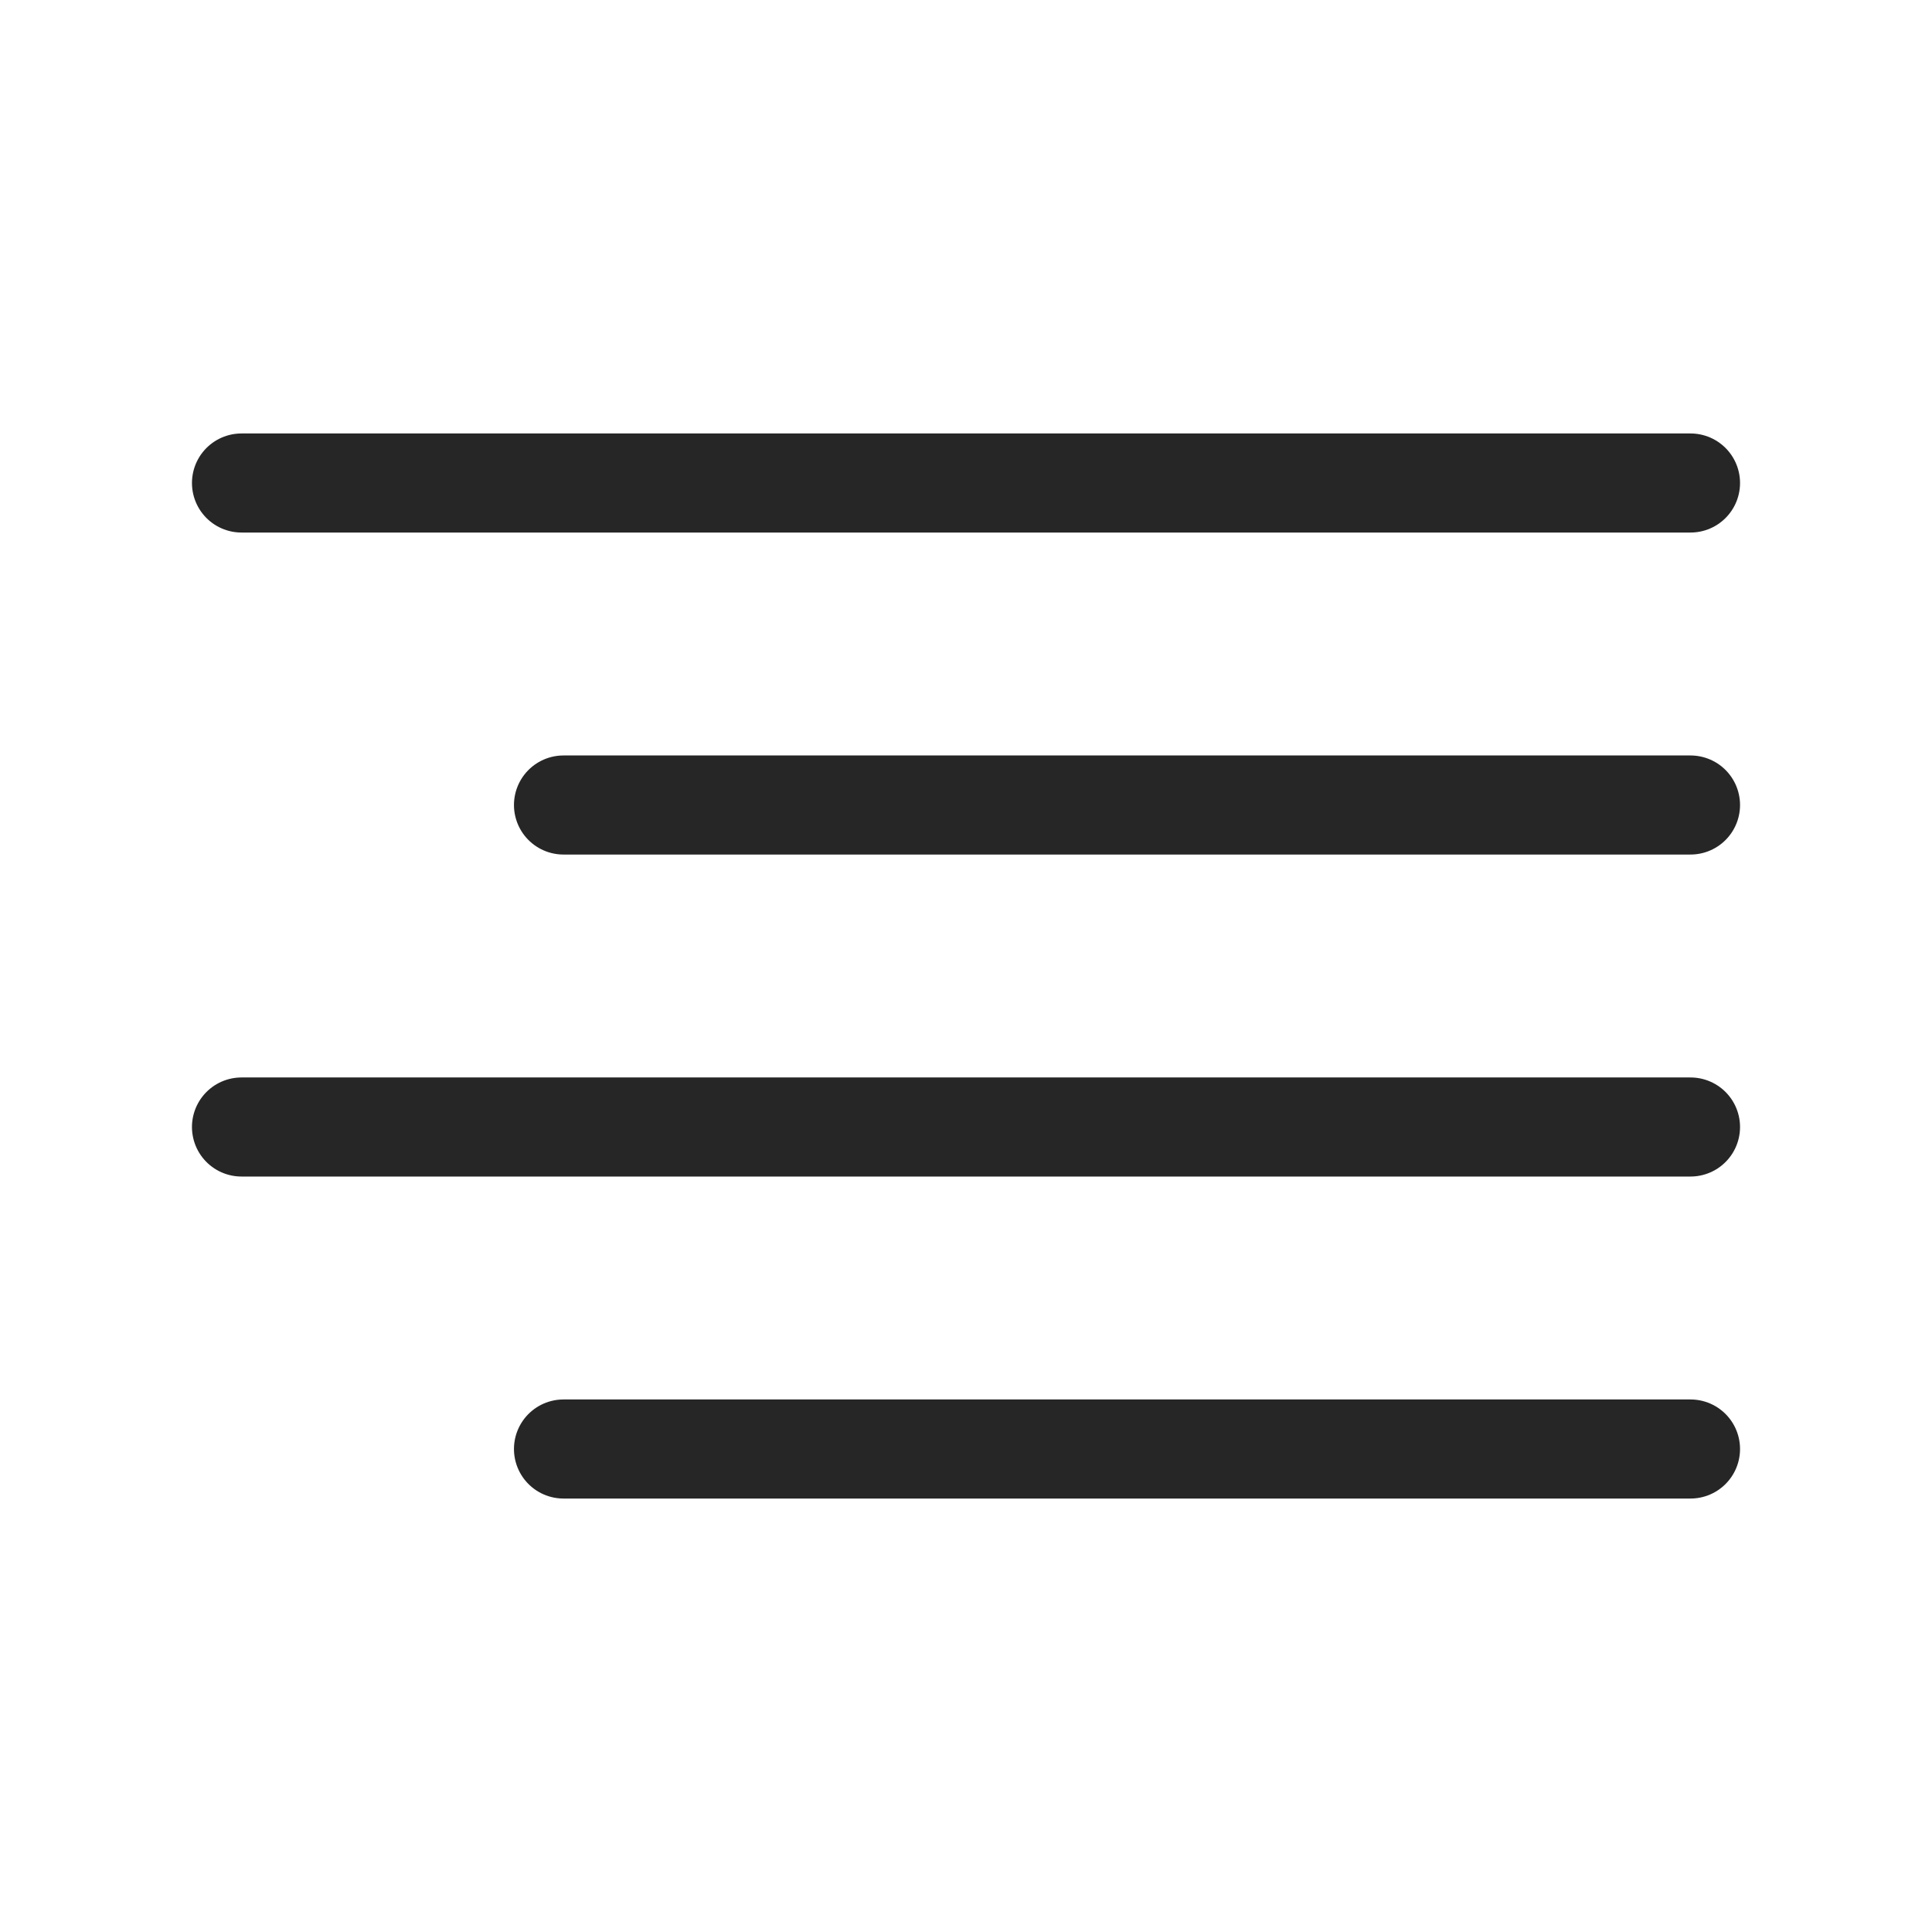
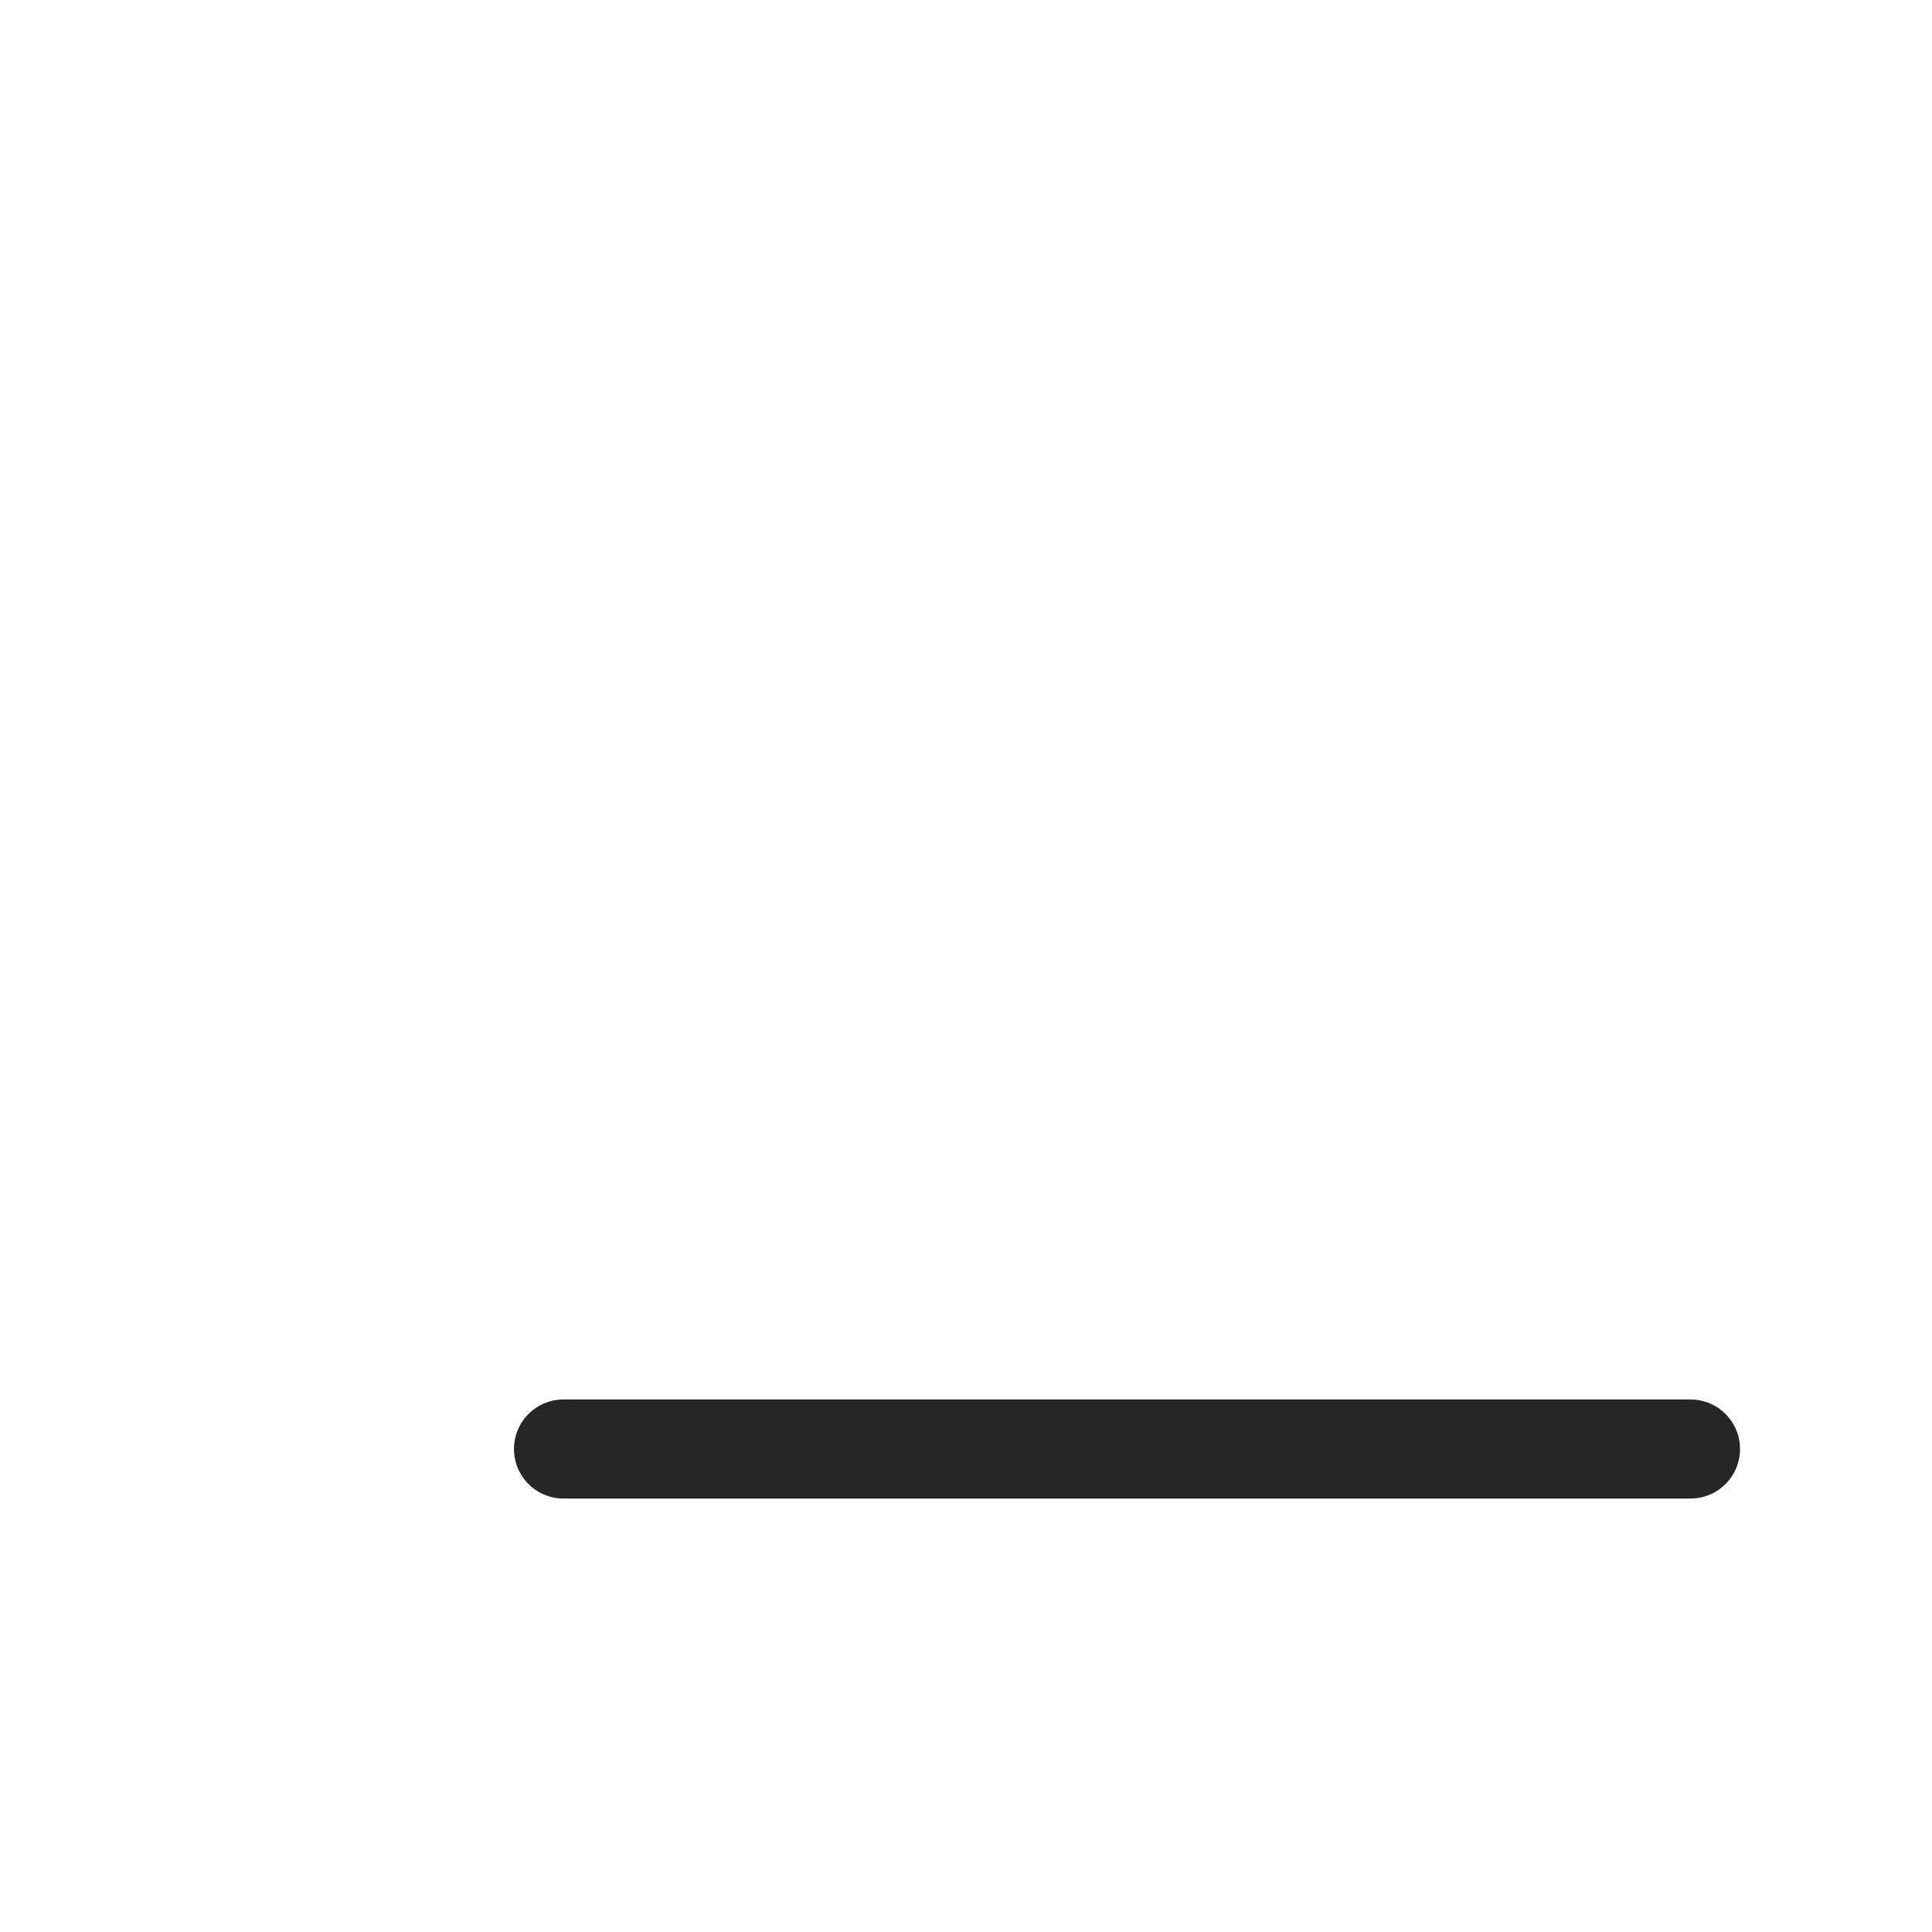
<svg xmlns="http://www.w3.org/2000/svg" width="39" height="39" viewBox="0 0 39 39" fill="none">
-   <path d="M34.125 16.25H11.375" stroke="#262626" stroke-width="2" stroke-linecap="round" stroke-linejoin="round" />
-   <path d="M34.125 9.75H4.875" stroke="#262626" stroke-width="2" stroke-linecap="round" stroke-linejoin="round" />
-   <path d="M34.125 22.75H4.875" stroke="#262626" stroke-width="2" stroke-linecap="round" stroke-linejoin="round" />
  <path d="M34.125 29.25H11.375" stroke="#262626" stroke-width="2" stroke-linecap="round" stroke-linejoin="round" />
</svg>